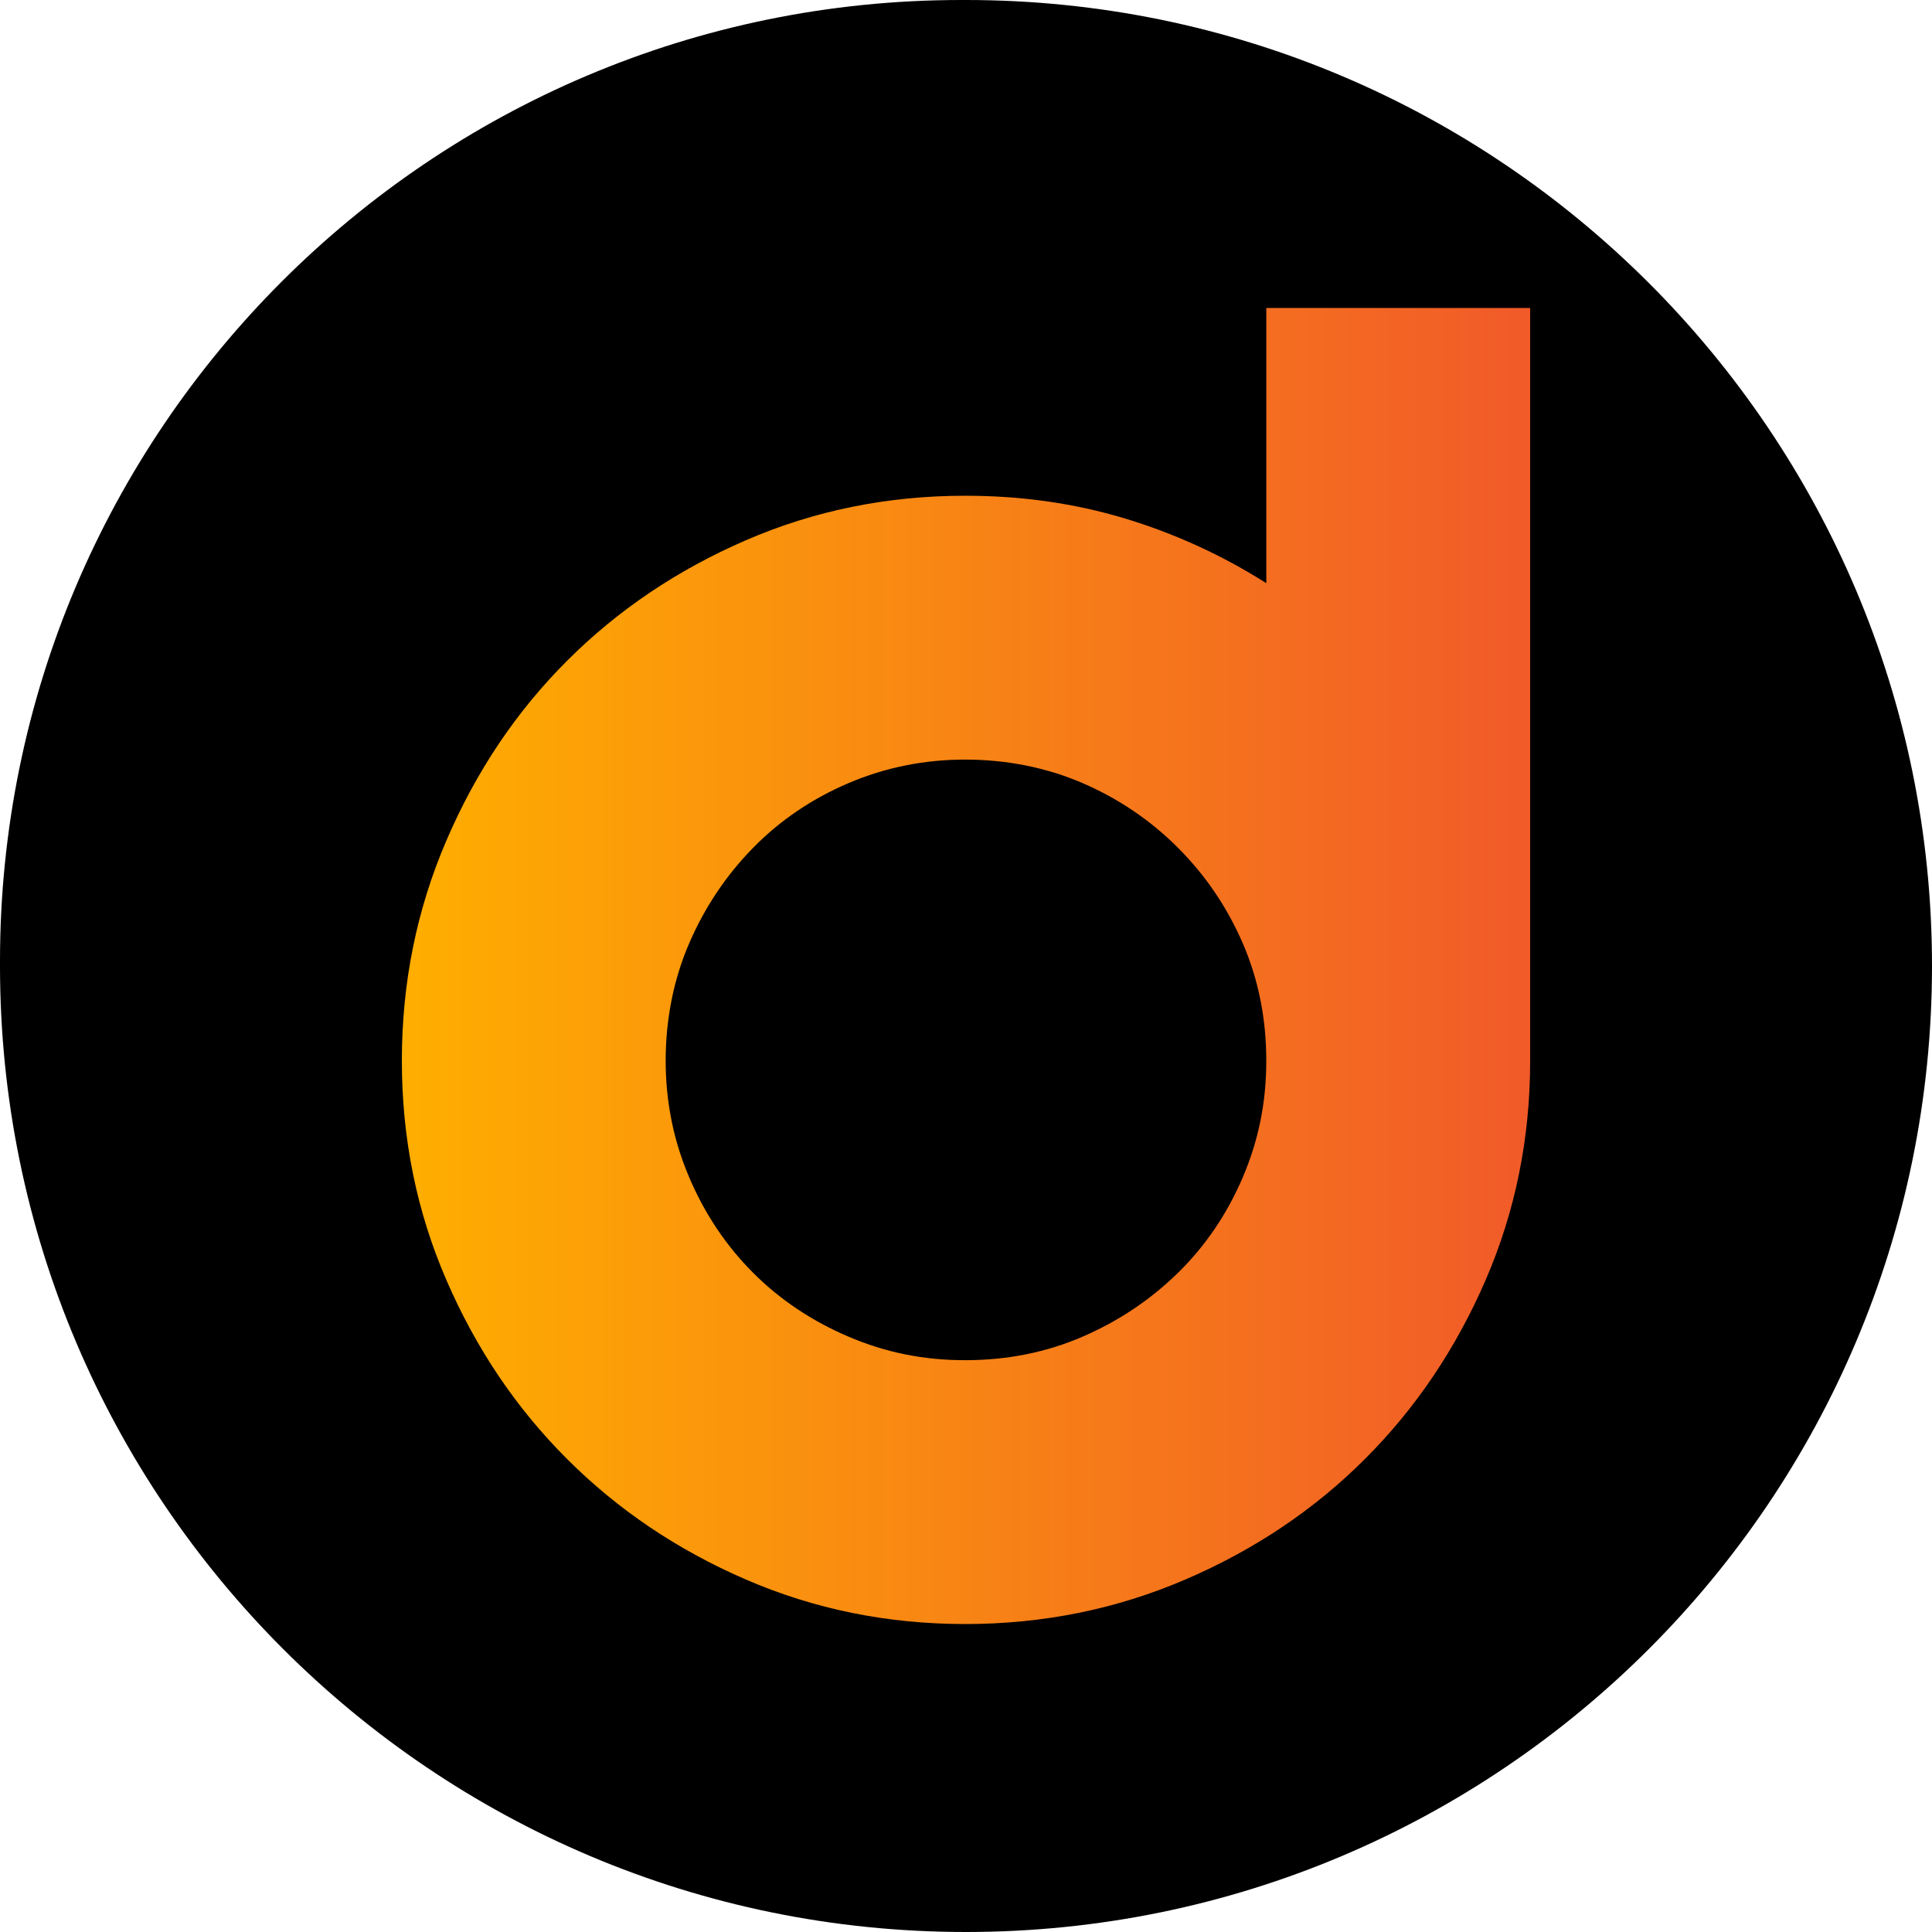
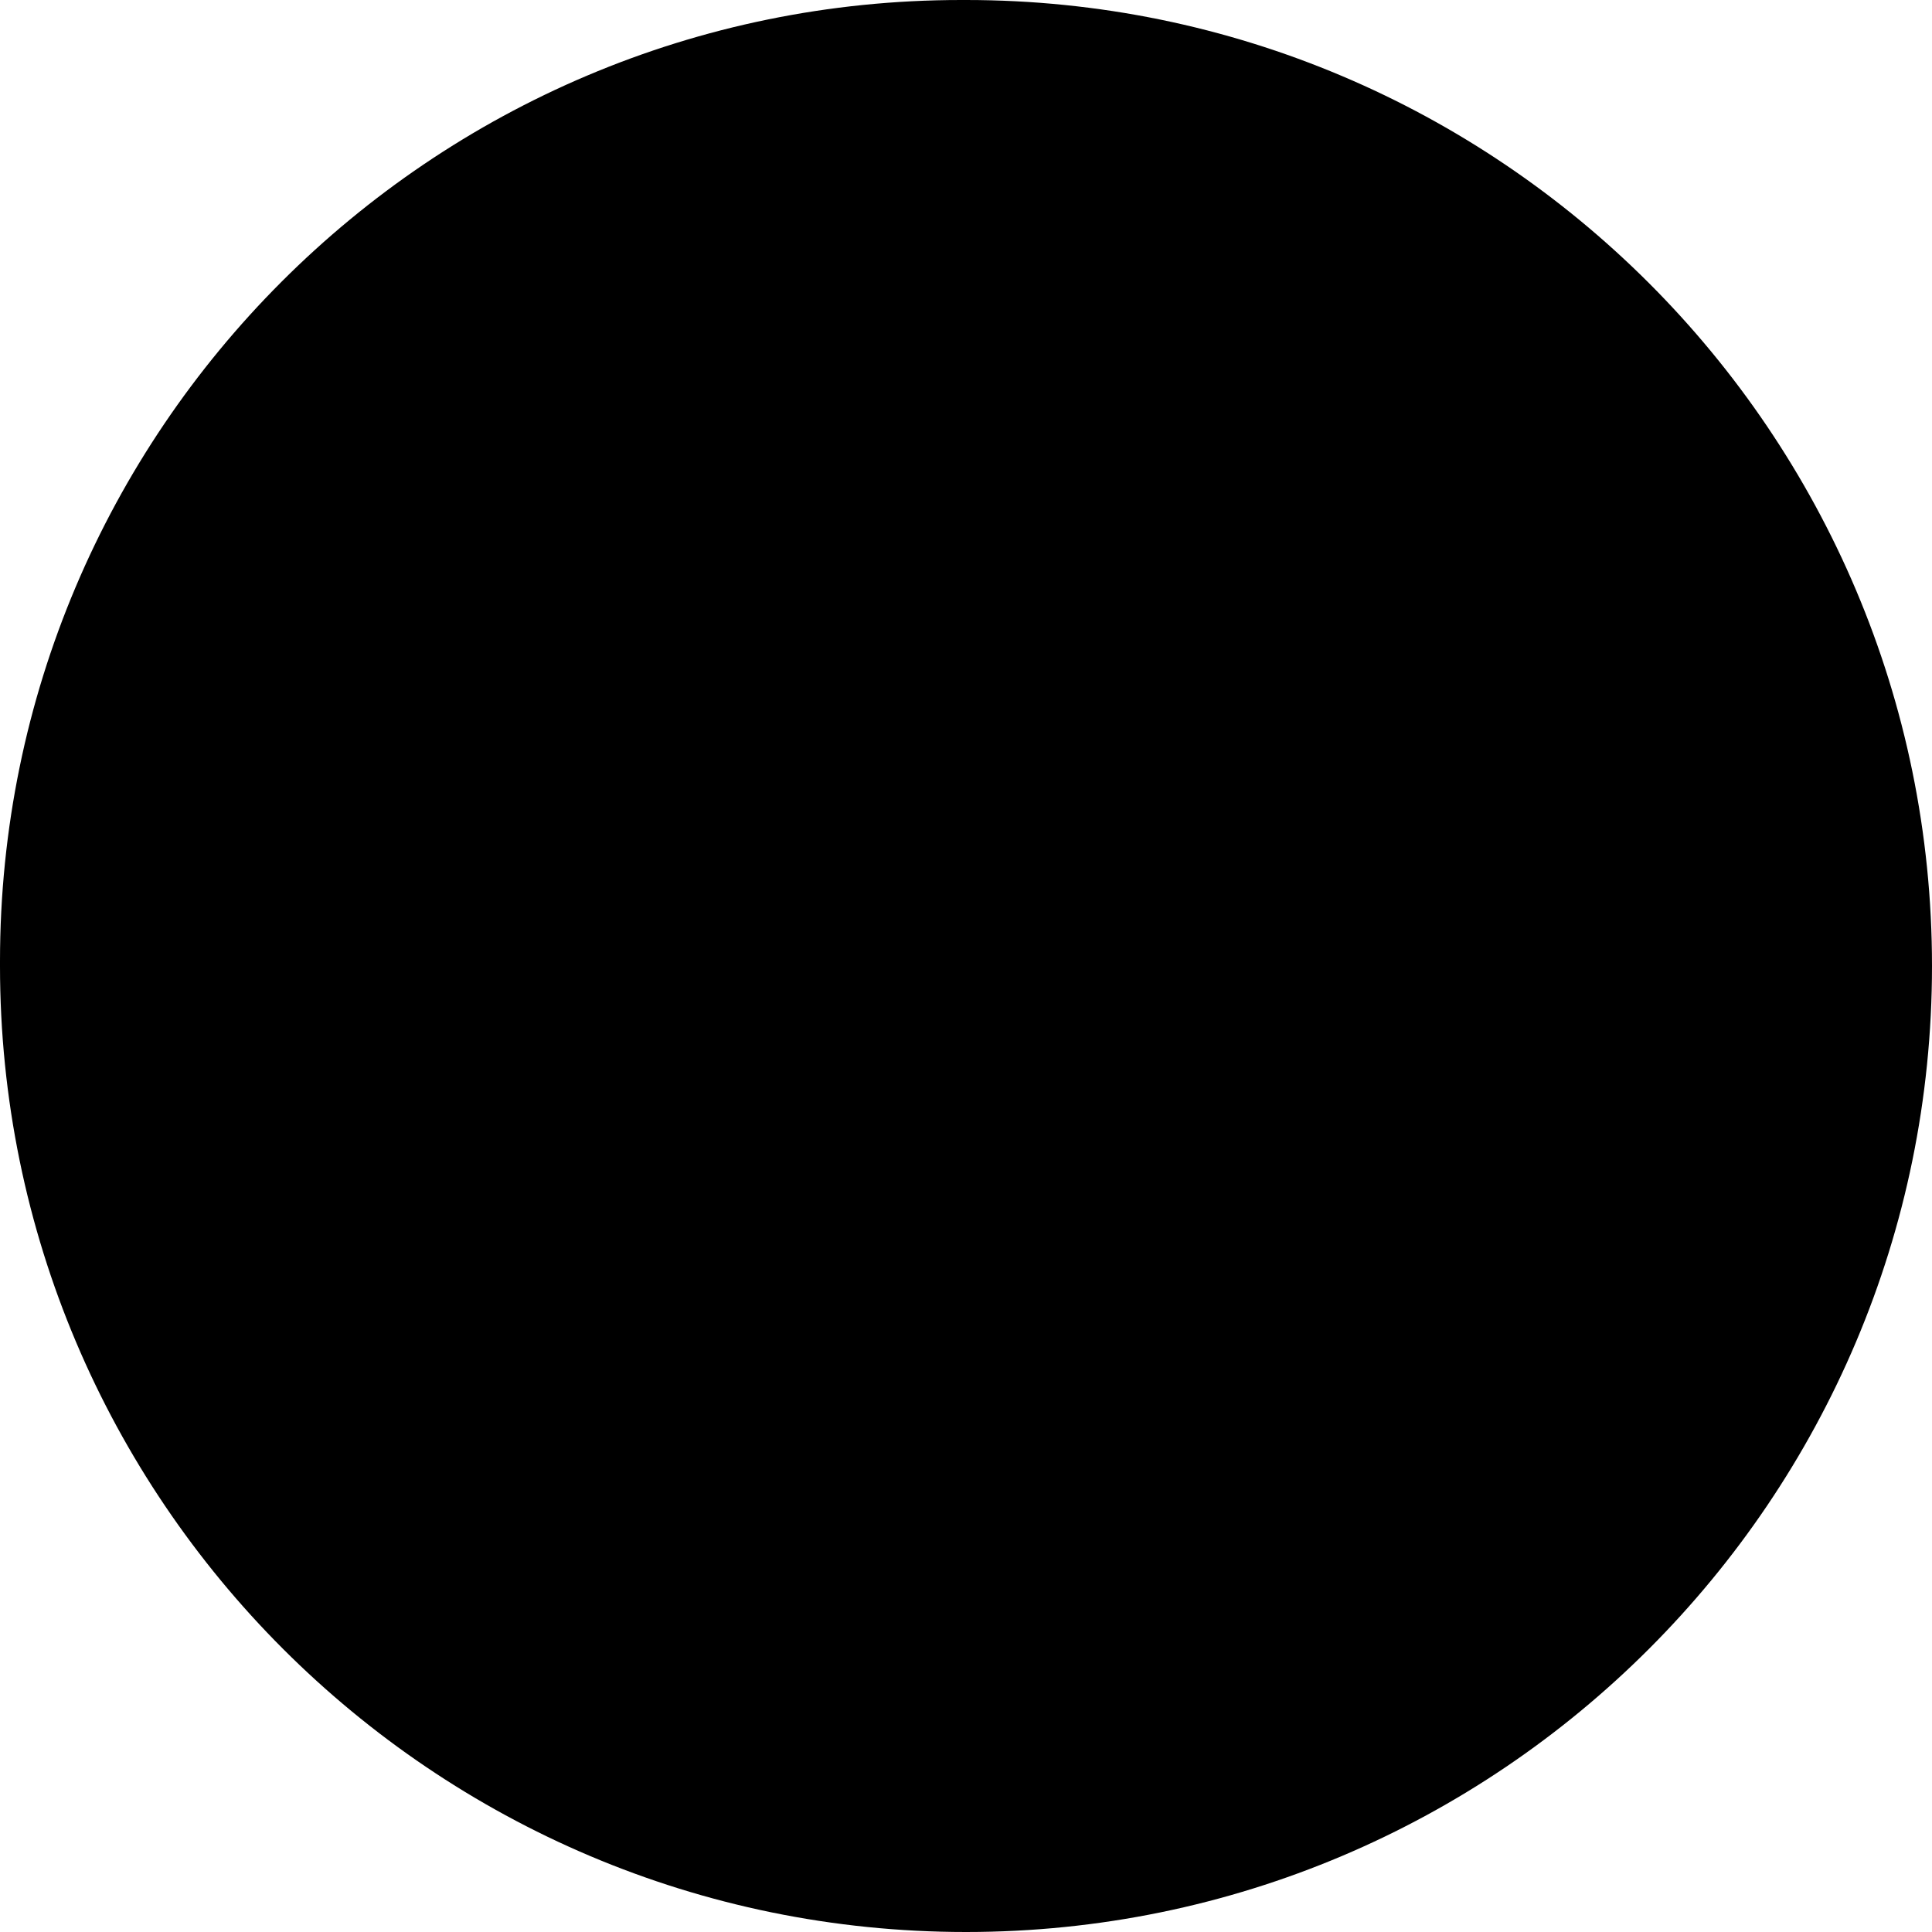
<svg xmlns="http://www.w3.org/2000/svg" id="Layer_1" data-name="Layer 1" viewBox="0 0 1000 1000">
  <defs>
    <style>
      .cls-1 {
        fill: url(#New_Gradient_Swatch);
      }
    </style>
    <linearGradient id="New_Gradient_Swatch" data-name="New Gradient Swatch" x1="208" y1="500" x2="792" y2="500" gradientUnits="userSpaceOnUse">
      <stop offset="0" stop-color="#ffae00" />
      <stop offset="1" stop-color="#f15a29" />
    </linearGradient>
  </defs>
  <path d="m497.5,0h2.5C775.96,0,1000,224.04,1000,500h0c0,275.96-224.04,500-500,500h0C224.04,1000,0,775.96,0,500v-2.5C0,222.92,222.92,0,497.5,0Z" />
-   <path class="cls-1" d="m655.43,301.84c-22.91-14.51-47.34-25.68-73.31-33.52-25.98-7.82-53.5-11.73-82.53-11.73-40.22,0-78.07,7.68-113.54,23.05-35.48,15.37-66.33,36.16-92.58,62.42-26.27,26.26-47.07,57.26-62.42,93-15.38,35.75-23.05,73.73-23.05,113.95s7.67,78.06,23.05,113.53c15.35,35.49,36.15,66.35,62.42,92.59,26.24,26.26,57.1,47.07,92.58,62.42,35.46,15.37,73.31,23.05,113.54,23.05s78.2-7.68,113.95-23.05c35.74-15.35,66.74-36.16,93-62.42,26.24-26.24,47.06-57.1,62.42-92.59,15.37-35.46,23.05-73.31,23.05-113.53V159.4h-136.57v142.44Zm-12.16,307.5c-8.11,19-19.28,35.48-33.52,49.44-14.24,13.97-30.73,25-49.43,33.09-18.73,8.11-38.96,12.16-60.75,12.16s-41.35-4.05-60.34-12.16c-18.99-8.09-35.48-19.12-49.43-33.09-13.97-13.97-25.01-30.44-33.09-49.44-8.11-18.99-12.16-39.09-12.16-60.32s4.05-42.02,12.16-60.75c8.08-18.71,19.12-35.19,33.09-49.43,13.95-14.25,30.44-25.42,49.43-33.52,18.99-8.09,39.1-12.16,60.34-12.16s42.02,4.06,60.75,12.16c18.7,8.09,35.19,19.26,49.43,33.52,14.24,14.24,25.41,30.72,33.52,49.43,8.09,18.73,12.16,38.96,12.16,60.75s-4.06,41.34-12.16,60.32Z" />
</svg>